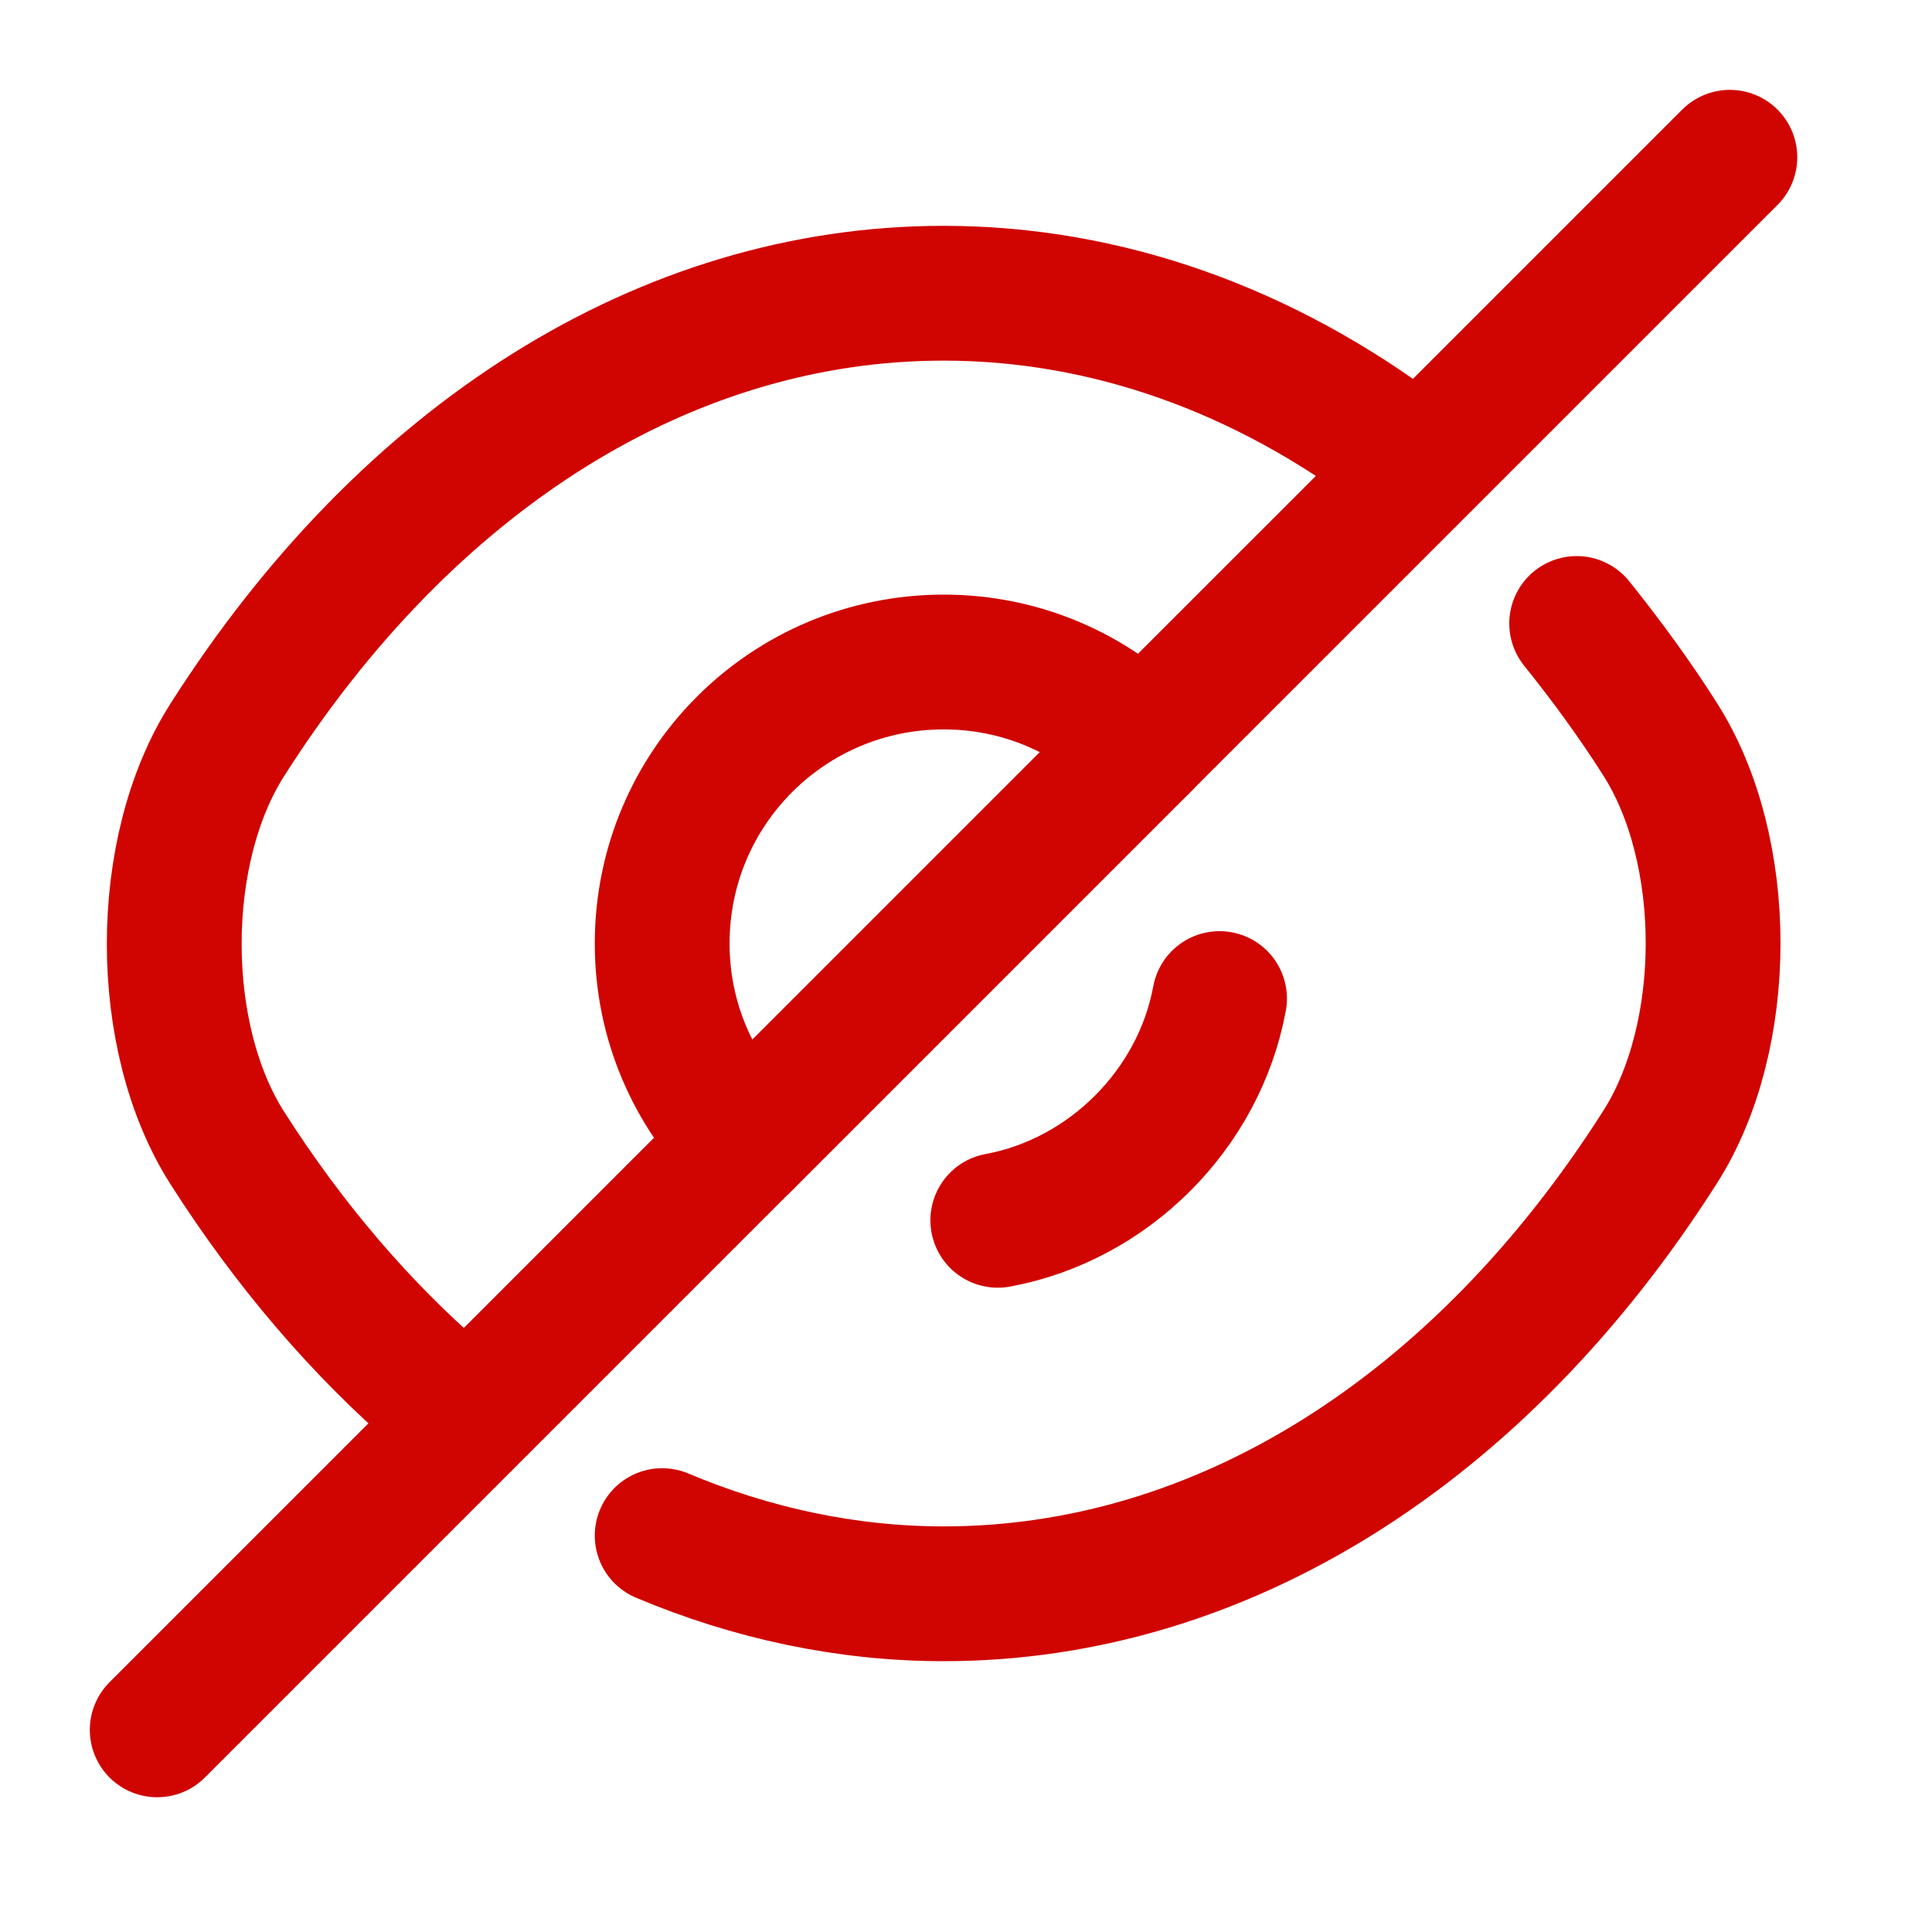
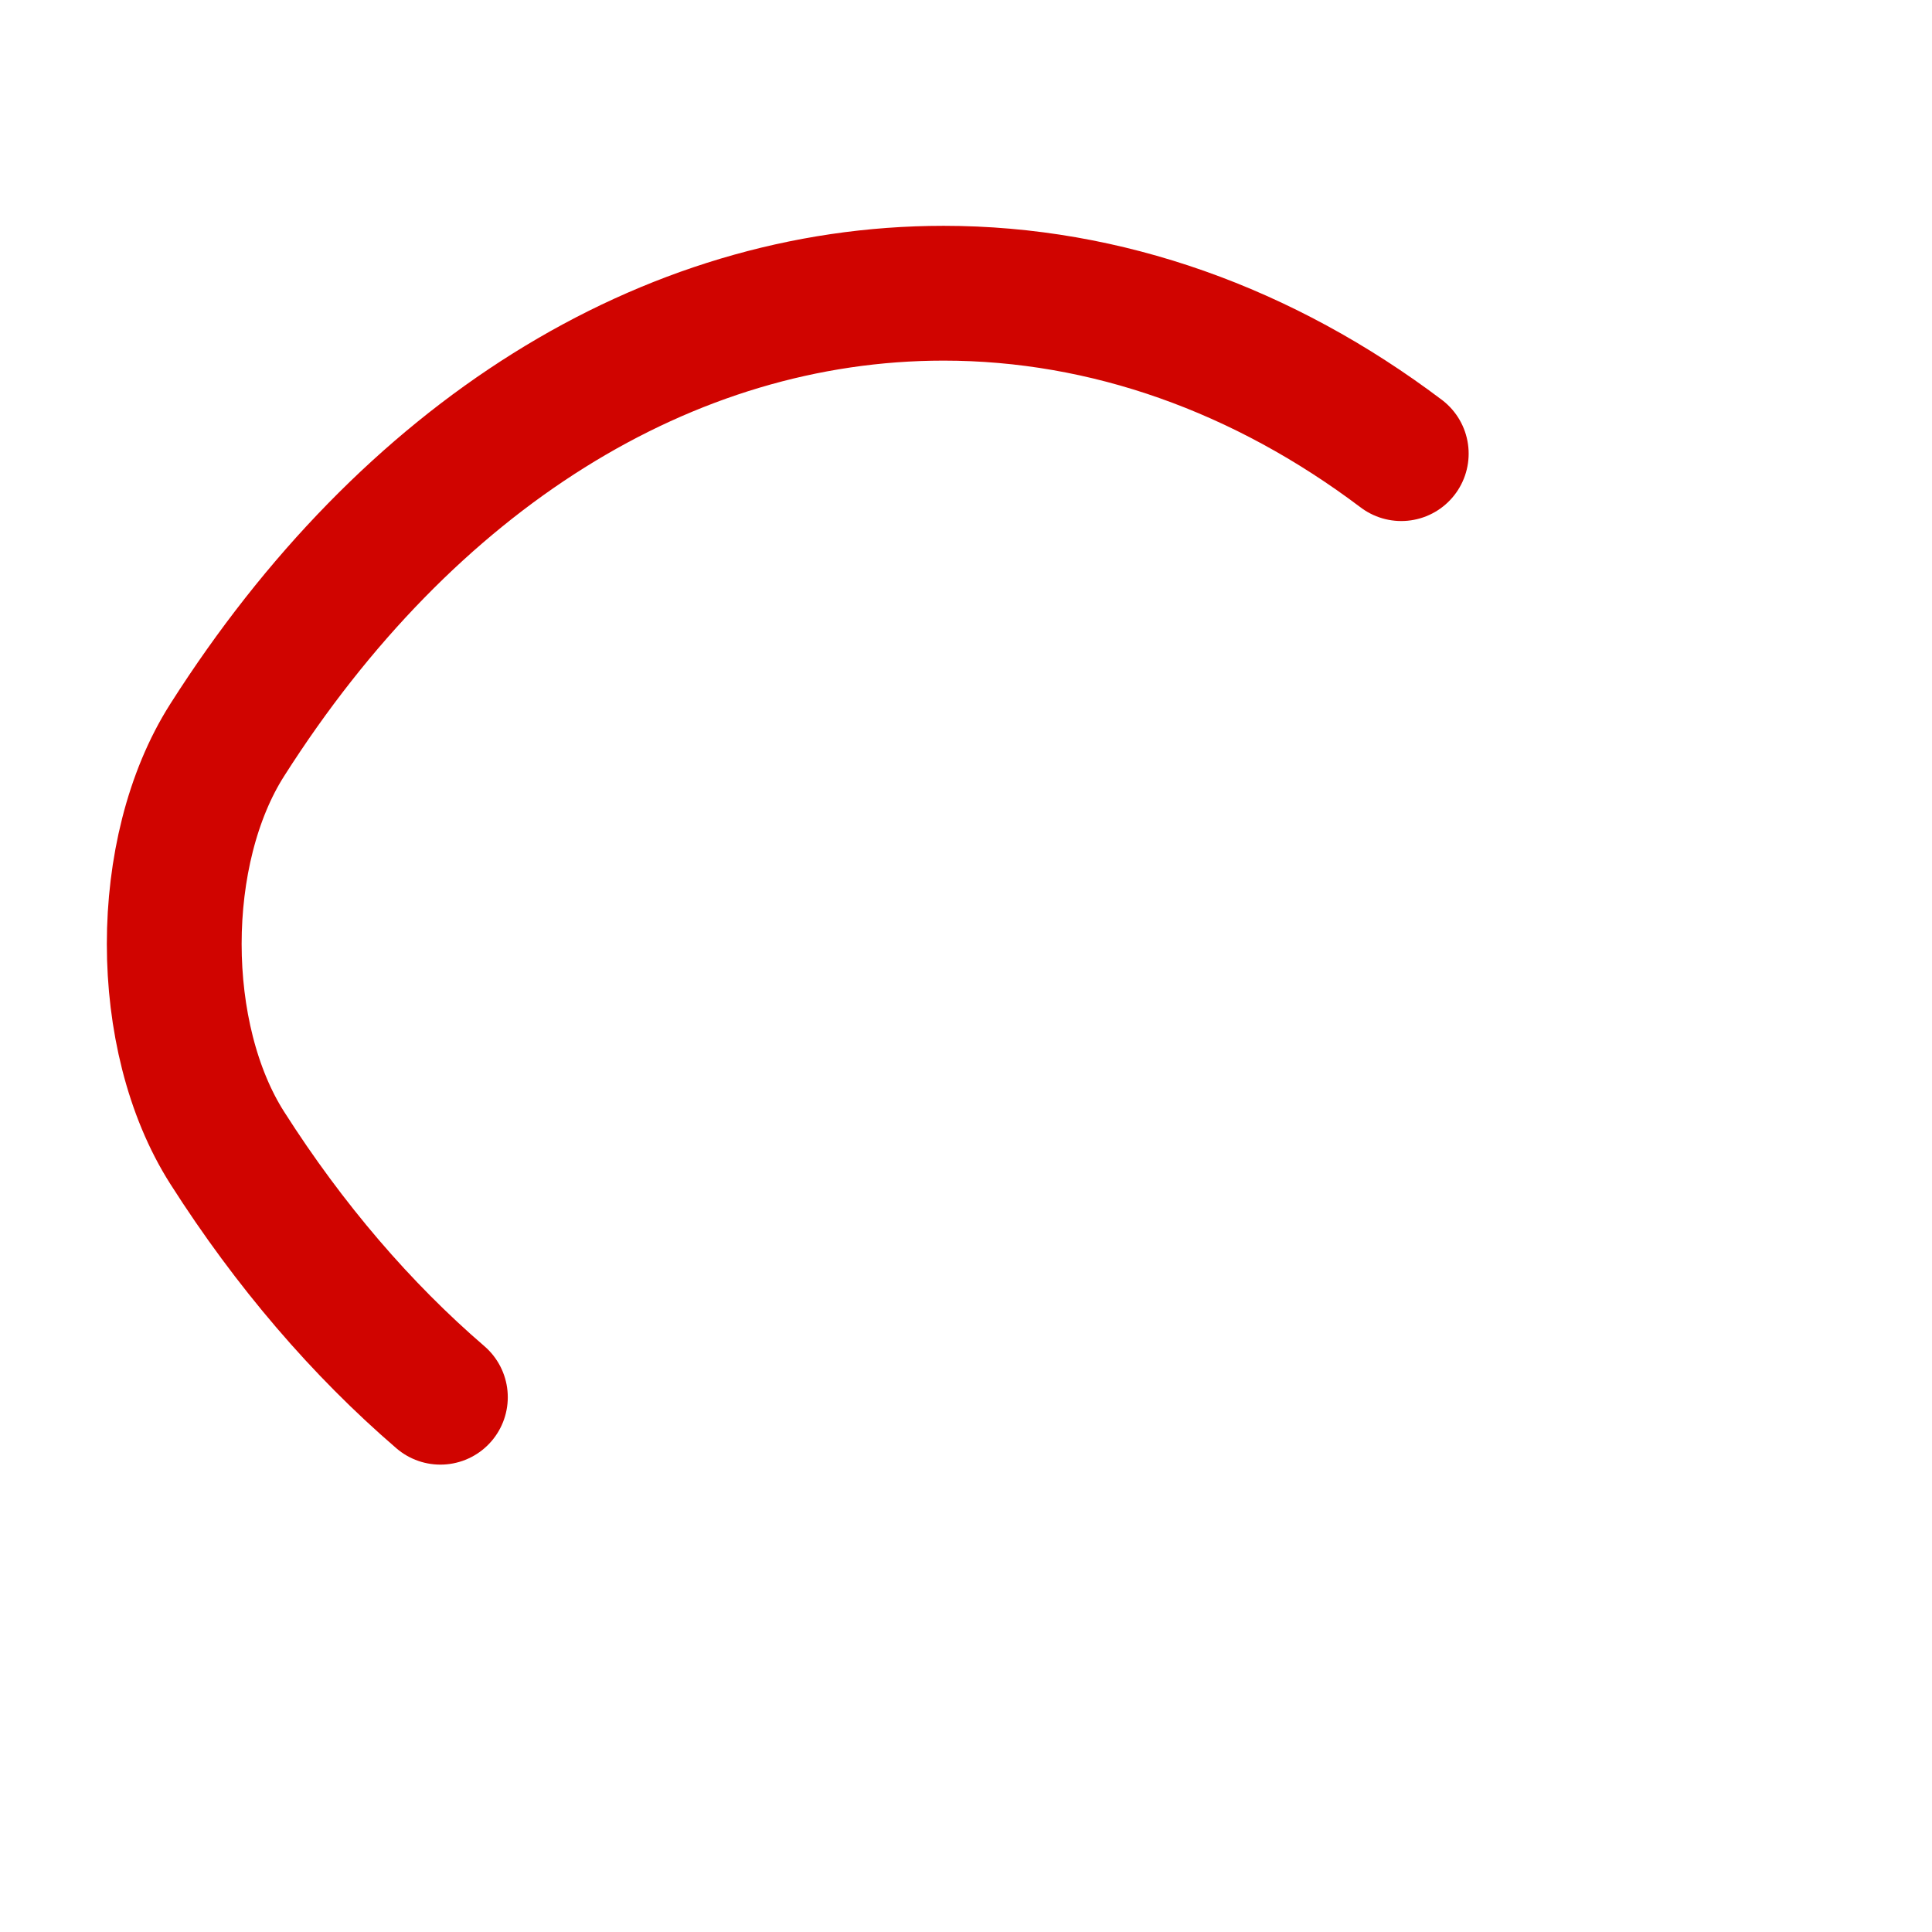
<svg xmlns="http://www.w3.org/2000/svg" width="35" height="35" viewBox="0 0 35 35" fill="none">
-   <path d="M20.7 13.488L13.492 20.696C12.566 19.77 11.996 18.503 11.996 17.092C11.996 14.272 14.275 11.993 17.096 11.993C18.506 11.993 19.774 12.562 20.7 13.488Z" stroke="#D00400" stroke-width="2.442" stroke-linecap="round" stroke-linejoin="round" />
  <path d="M25.385 8.218C22.892 6.338 20.043 5.312 17.095 5.312C12.066 5.312 7.38 8.275 4.118 13.403C2.836 15.412 2.836 18.788 4.118 20.797C5.243 22.563 6.554 24.087 7.978 25.312" stroke="#D00400" stroke-width="2.442" stroke-linecap="round" stroke-linejoin="round" />
-   <path d="M11.996 27.819C13.62 28.503 15.344 28.873 17.096 28.873C22.124 28.873 26.811 25.91 30.073 20.782C31.355 18.774 31.355 15.398 30.073 13.389C29.603 12.649 29.09 11.951 28.563 11.295" stroke="#D00400" stroke-width="2.442" stroke-linecap="round" stroke-linejoin="round" />
-   <path d="M22.093 18.09C21.723 20.098 20.085 21.736 18.076 22.107" stroke="#D00400" stroke-width="2.442" stroke-linecap="round" stroke-linejoin="round" />
-   <path d="M13.489 20.697L2.848 31.338" stroke="#D00400" stroke-width="2.442" stroke-linecap="round" stroke-linejoin="round" />
-   <path d="M31.338 2.849L20.697 13.489" stroke="#D00400" stroke-width="2.442" stroke-linecap="round" stroke-linejoin="round" />
</svg>